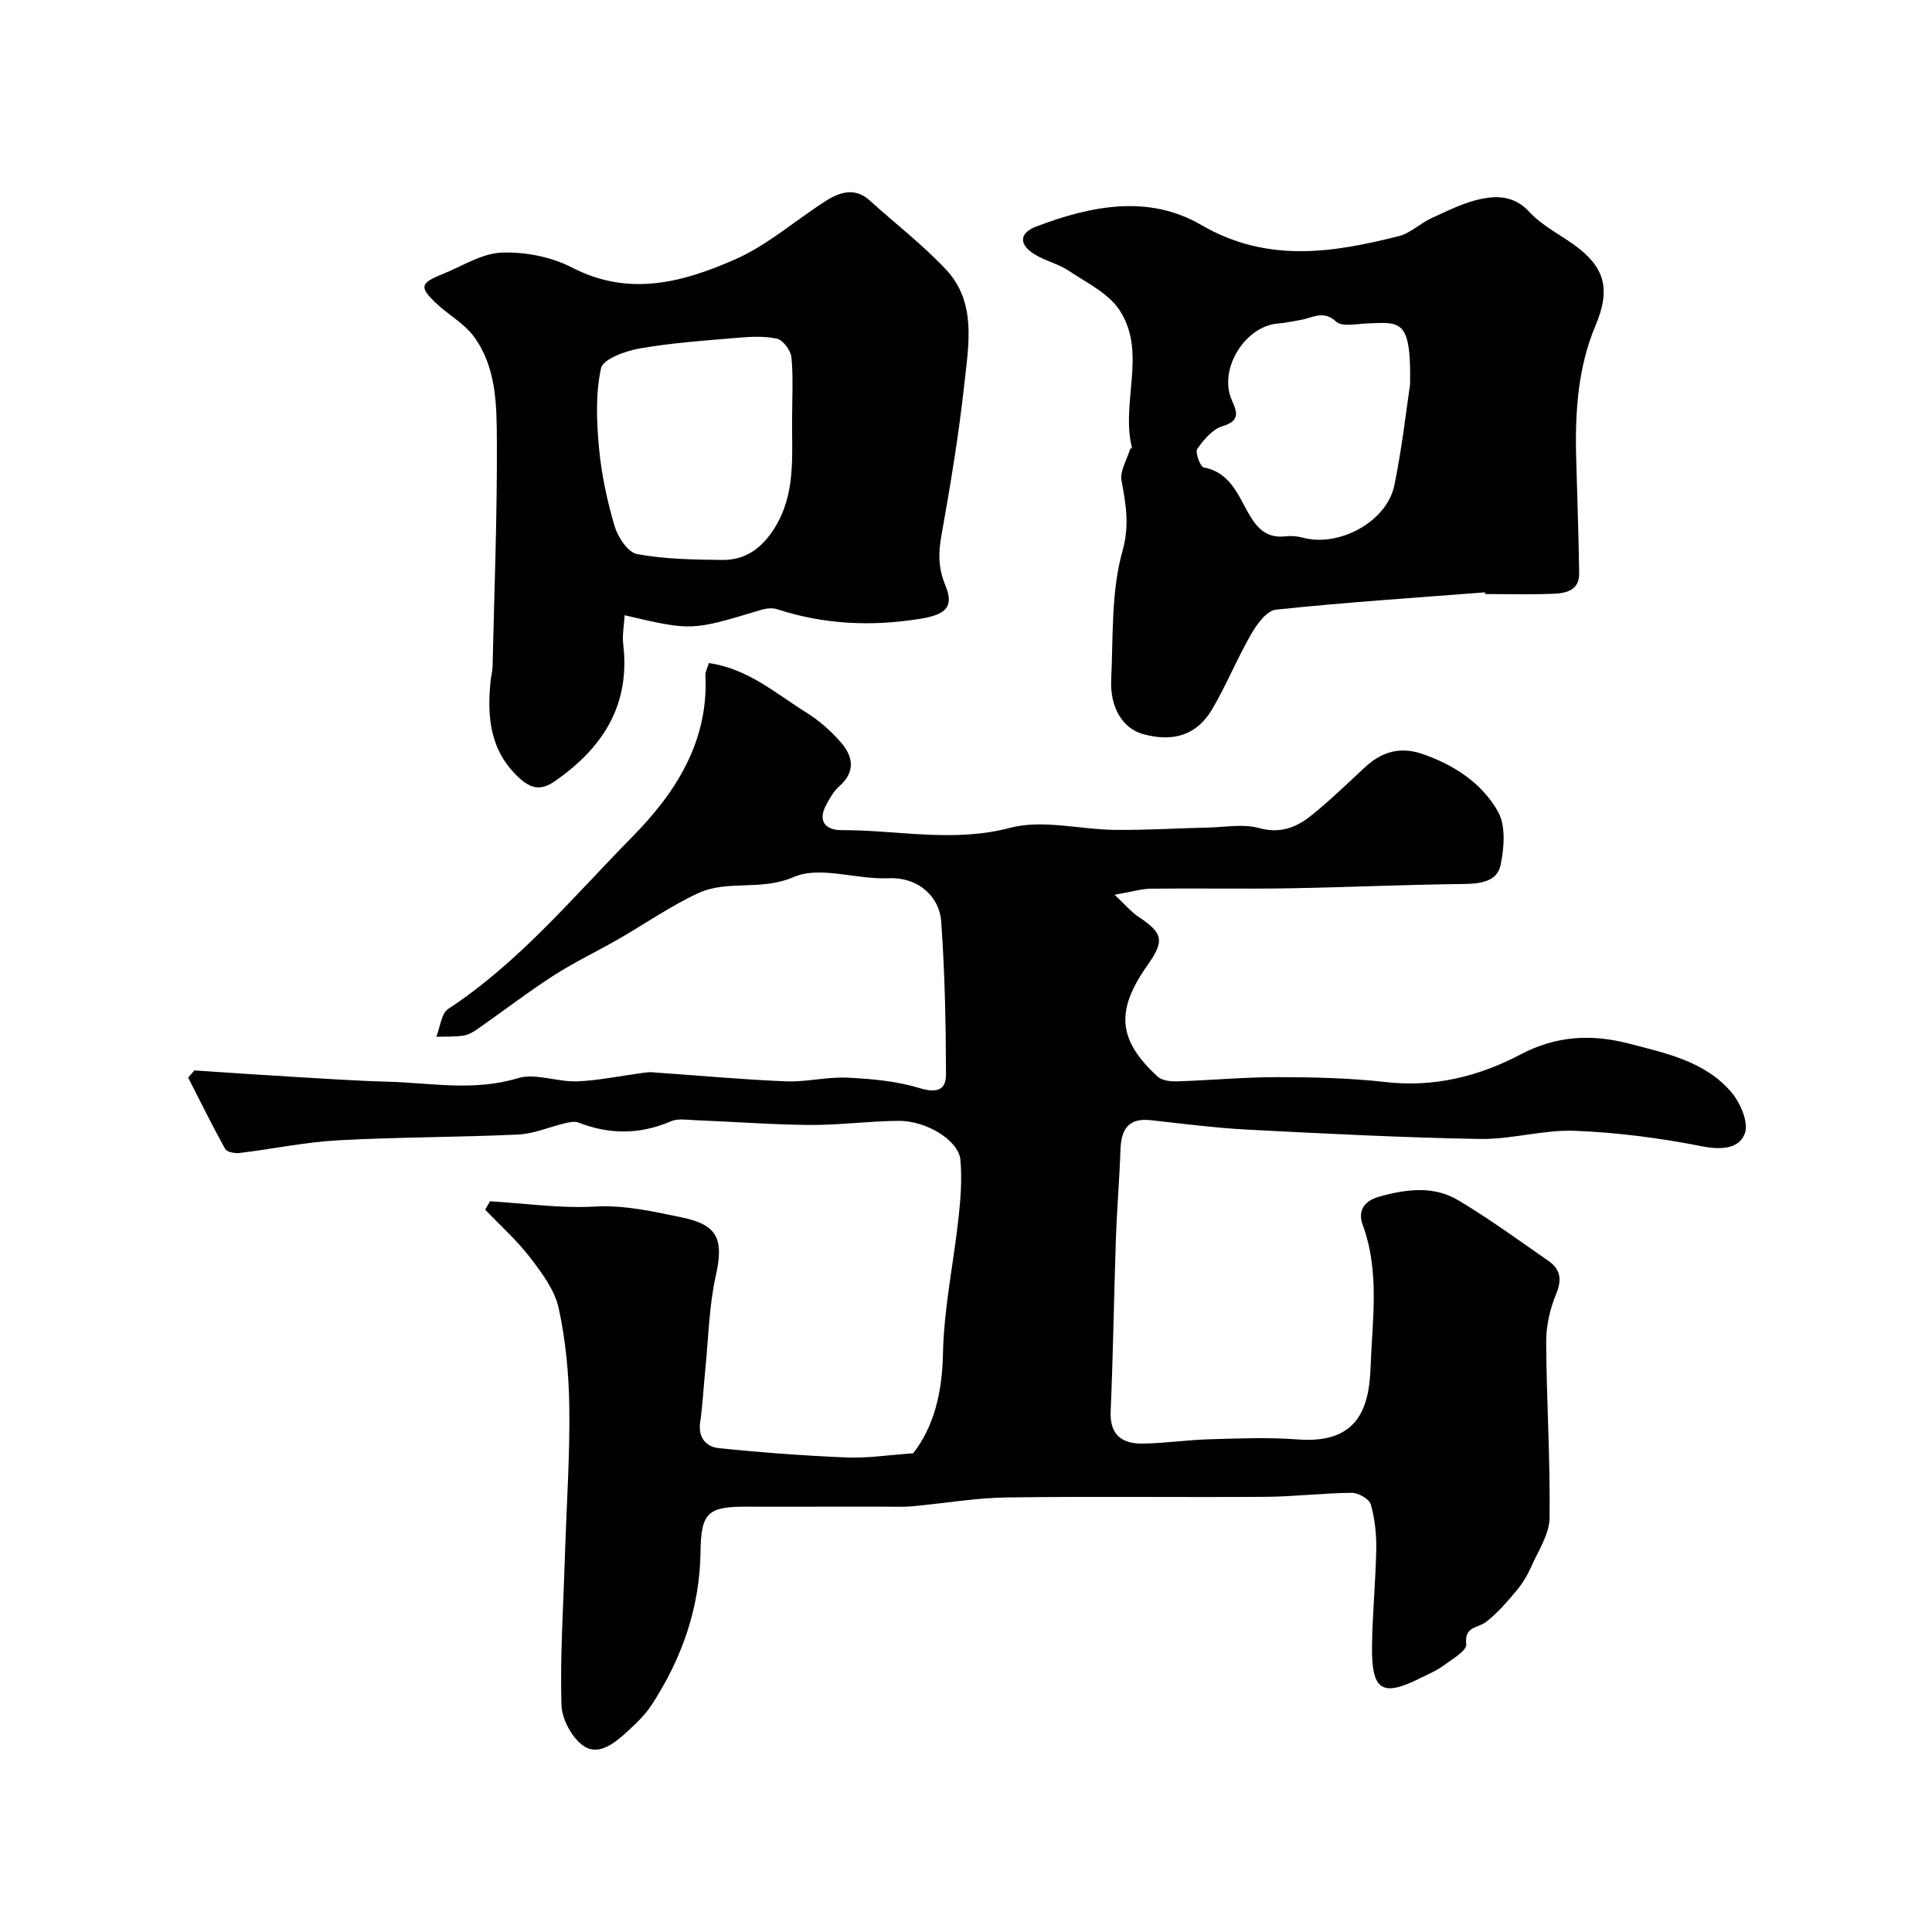
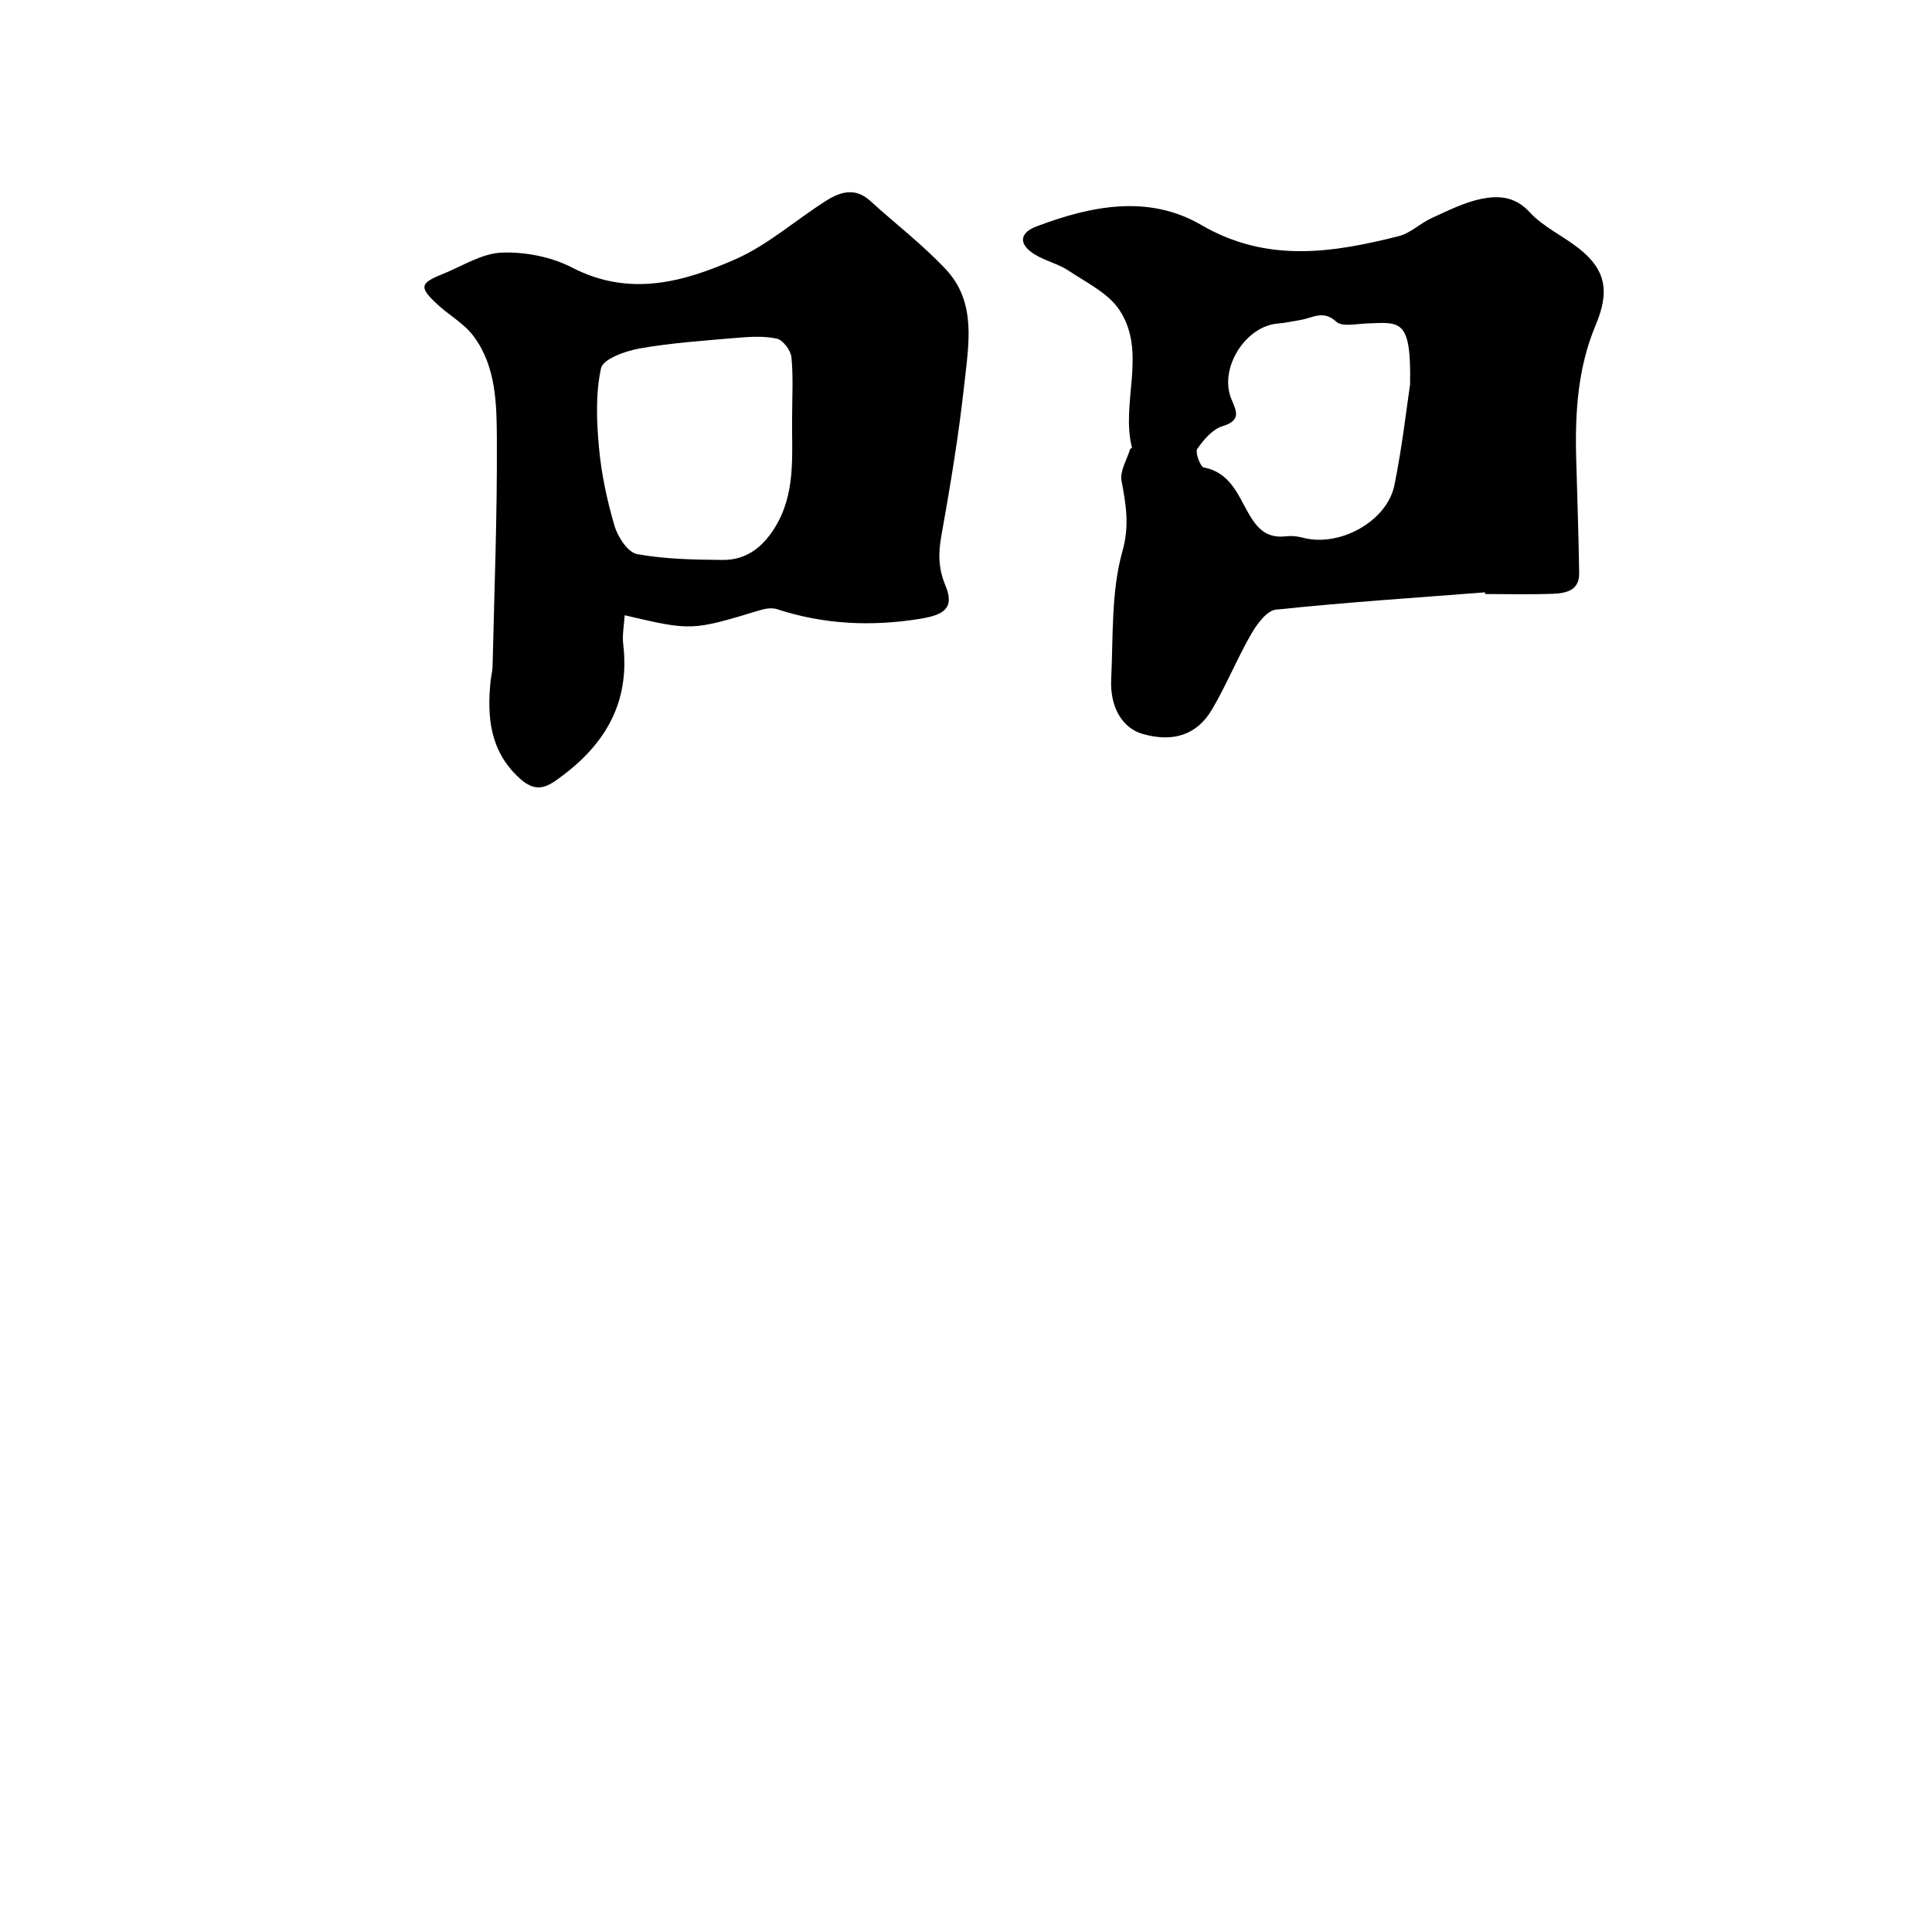
<svg xmlns="http://www.w3.org/2000/svg" enable-background="new 0 0 400 400" viewBox="0 0 400 400">
  <g fill="#000001">
-     <path d="m101.44 248.71c7.22.43 14.48 1.5 21.65 1.1 6.3-.36 12.15 1.03 18.1 2.25 7.5 1.55 8.67 4.6 7.01 12.05-1.42 6.38-1.53 13.04-2.19 19.58-.36 3.6-.53 7.22-1.05 10.79-.46 3.19 1.26 5.08 3.85 5.34 8.81.91 17.65 1.57 26.49 1.93 4.32.18 8.67-.51 13.75-.86 4.28-5.45 6.02-12.49 6.18-20.6.19-9.44 2.21-18.84 3.24-28.28.43-3.94.73-7.97.37-11.89-.37-3.99-6.97-8.09-12.8-8.06-6.1.04-12.2.89-18.3.85-7.93-.06-15.86-.67-23.8-.99-1.69-.07-3.59-.39-5.03.23-6.4 2.76-12.7 2.77-19.13.27-.79-.31-1.87-.08-2.76.13-3.26.76-6.46 2.19-9.73 2.34-12.42.58-24.88.52-37.29 1.2-6.82.37-13.57 1.8-20.37 2.62-.99.12-2.64-.18-3.01-.83-2.69-4.85-5.14-9.84-7.67-14.78.44-.49.87-.99 1.31-1.48 6.56.43 13.12.89 19.68 1.28 6.76.4 13.53.87 20.3 1.05 8.97.25 17.89 2.04 26.95-.72 3.66-1.11 8.14.79 12.22.65 4.38-.15 8.73-1.08 13.09-1.66.82-.11 1.65-.27 2.46-.22 9.22.63 18.44 1.5 27.67 1.88 4.25.18 8.55-.96 12.79-.76 5.02.24 10.17.7 14.94 2.15 3.51 1.07 5.51.5 5.5-2.8-.03-10.59-.24-21.19-1-31.75-.35-4.89-4.55-9.18-10.95-8.89-6.58.3-14.14-2.62-19.59-.25-6.75 2.94-13.68.52-19.76 3.34-5.74 2.66-11.01 6.35-16.53 9.52-4.46 2.56-9.14 4.78-13.45 7.56-5.32 3.43-10.34 7.3-15.53 10.92-.92.65-1.98 1.32-3.06 1.48-1.86.29-3.77.19-5.66.25.8-1.97 1.02-4.81 2.48-5.77 14.74-9.69 25.89-23.23 38.07-35.59 8.94-9.06 15.84-19.7 15.17-33.45-.04-.74.4-1.5.71-2.56 8.11 1.15 13.91 6.35 20.28 10.31 2.62 1.63 5.03 3.79 7.06 6.12 2.53 2.91 3.08 6.09-.35 9.09-1.17 1.02-1.99 2.53-2.74 3.94-1.82 3.44.12 5.14 3.2 5.13 11.61-.05 23.08 2.65 34.93-.48 6.75-1.78 14.48.36 21.77.43 6.45.06 12.91-.34 19.37-.49 3.46-.08 7.12-.79 10.33.1 4.43 1.23 7.81-.11 10.92-2.62 3.85-3.11 7.42-6.57 11.05-9.94 3.5-3.24 7.29-4.38 12-2.74 6.55 2.28 12.24 6.03 15.56 11.9 1.65 2.92 1.29 7.53.53 11.1-.73 3.43-4.21 3.85-7.66 3.89-12.01.13-24.02.69-36.04.89-9.53.16-19.06-.03-28.58.08-2.13.03-4.24.68-7.63 1.26 2.33 2.18 3.48 3.59 4.93 4.55 5.13 3.4 5.47 4.96 1.87 10.06-6.63 9.38-6.14 15.45 2.12 23.04.91.84 2.73 1.03 4.1.98 6.94-.22 13.87-.88 20.8-.87 7.43.01 14.92.18 22.29 1.02 10.04 1.15 19.39-1.2 27.93-5.71 7.46-3.94 14.8-4.24 22.38-2.27 7.68 1.99 15.83 3.67 21.29 10.09 1.86 2.19 3.62 6.29 2.78 8.53-1.21 3.22-4.92 3.44-8.92 2.65-8.66-1.71-17.51-2.86-26.32-3.2-6.5-.25-13.07 1.8-19.59 1.69-16.04-.28-32.08-1.1-48.1-1.93-6.72-.35-13.41-1.23-20.1-1.96-4.67-.51-6.09 1.98-6.24 6.13-.21 6.11-.73 12.2-.94 18.3-.41 11.93-.57 23.87-1.09 35.8-.22 5.11 2.49 6.82 6.85 6.73 4.6-.1 9.19-.78 13.8-.9 6.03-.17 12.09-.42 18.09.04 12.02.92 14.76-5.94 15.07-14.83.34-9.8 1.96-19.85-1.62-29.56-1.01-2.74.06-4.93 3.39-5.87 5.62-1.58 11.28-2.31 16.41.75 6.43 3.84 12.51 8.28 18.67 12.56 2.51 1.75 2.81 3.87 1.55 6.89-1.28 3.08-2.06 6.61-2.04 9.94.07 12.13.86 24.26.7 36.38-.05 3.39-2.34 6.79-3.8 10.1-.78 1.76-1.81 3.48-3.04 4.94-1.95 2.32-3.96 4.68-6.35 6.51-1.69 1.3-4.5.83-4.06 4.61.15 1.31-3.03 3.16-4.87 4.51-1.44 1.05-3.15 1.73-4.75 2.54-7.76 3.88-9.98 2.53-9.89-6.5.07-6.77.76-13.53.88-20.3.05-3.09-.29-6.28-1.14-9.23-.32-1.12-2.58-2.4-3.95-2.39-5.94.05-11.87.79-17.8.83-17.87.13-35.74-.12-53.6.13-6.54.09-13.06 1.24-19.6 1.83-1.82.16-3.66.08-5.5.08-4.36.01-8.72 0-13.09 0-5.2 0-10.39.02-15.59 0-8.08-.04-9.53 1.2-9.63 9.28-.15 11.62-3.83 22.09-10.09 31.71-1.33 2.05-3.17 3.83-4.99 5.5-2.57 2.36-5.95 5.17-9.07 3.09-2.44-1.62-4.56-5.57-4.65-8.54-.29-10.08.39-20.2.7-30.3.02-.5.04-1 .05-1.5.33-9.93 1.01-19.87.88-29.8-.09-6.87-.74-13.84-2.2-20.53-.82-3.76-3.47-7.3-5.9-10.47-2.75-3.59-6.19-6.65-9.33-9.94.34-.53.67-1.13 1-1.73z" />
    <path d="m307.46 122.64c-14.44 1.12-28.9 2.07-43.3 3.58-1.89.2-3.93 3-5.11 5.05-2.92 5.07-5.13 10.55-8.1 15.59-3.14 5.34-8.07 6.86-14.3 5.12-4.16-1.16-6.88-5.41-6.59-11.38.43-8.86-.03-18.06 2.32-26.44 1.53-5.47.72-9.71-.18-14.64-.37-2.01 1.12-4.36 1.78-6.54.04-.12.41-.21.39-.25-2.39-9.41 3.15-19.71-2.55-28.47-2.3-3.54-6.85-5.73-10.58-8.22-2.12-1.42-4.79-2.01-6.99-3.35-3.36-2.05-3.29-4.44.34-5.81 11.3-4.28 23.19-6.67 34.12-.3 13.58 7.9 27.08 5.79 40.89 2.31 2.43-.61 4.45-2.67 6.81-3.74 3.37-1.53 6.77-3.27 10.35-3.99 3.46-.69 6.91-.53 9.93 2.76 2.8 3.06 6.9 4.9 10.22 7.53 5.73 4.52 6.31 9.11 3.43 15.93-3.67 8.71-4.26 18.03-4.01 27.4.21 7.97.51 15.94.62 23.91.05 3.61-2.8 4.15-5.48 4.25-4.66.17-9.33.05-13.99.05 0-.11-.01-.23-.02-.35zm-15.52-43.04c.25-13.63-1.98-12.91-8.99-12.63-2.15.09-5.11.74-6.3-.37-2.67-2.48-4.85-.79-7.27-.38-1.6.27-3.19.63-4.79.76-6.79.54-12.26 9.33-9.65 15.63.99 2.39 2.18 4.42-1.81 5.62-2.08.62-3.92 2.8-5.25 4.71-.48.7.63 3.72 1.36 3.85 5.32.98 7.03 5.54 9.13 9.28 1.92 3.41 3.89 5.45 7.93 4.96 1.12-.13 2.34 0 3.44.29 7.5 2.03 17.4-3.3 18.95-10.85 1.63-7.97 2.53-16.11 3.25-20.87z" />
    <path d="m129.33 127.38c-.12 2.08-.53 4.07-.3 5.99 1.5 12.6-4.21 21.47-14.16 28.37-2.87 1.99-4.92 1.58-7.39-.69-6.06-5.59-6.67-12.62-5.9-20.13.1-.98.38-1.95.4-2.93.36-15.6.97-31.2.89-46.79-.04-7.42-.09-15.23-4.82-21.6-1.96-2.63-5.11-4.35-7.56-6.64-3.74-3.49-3.56-4.33 1.13-6.21 4.06-1.63 8.12-4.29 12.26-4.45 4.85-.18 10.29.88 14.59 3.11 11.83 6.12 23.03 3.01 33.8-1.74 6.73-2.97 12.48-8.13 18.79-12.12 2.88-1.82 5.98-2.8 9.05-.01 5.23 4.75 10.89 9.09 15.71 14.22 6.41 6.82 4.72 15.56 3.84 23.69-1.15 10.54-2.89 21.03-4.76 31.48-.65 3.66-.65 6.7.85 10.32 1.89 4.55-.16 6.04-5.2 6.86-10.09 1.63-19.92 1.2-29.65-1.98-1.02-.33-2.36-.16-3.43.17-14.27 4.31-14.26 4.33-28.14 1.08zm34.67-40.95c0-4.15.26-8.33-.14-12.45-.14-1.43-1.74-3.58-3.01-3.86-2.7-.6-5.64-.4-8.45-.16-6.69.57-13.41 1.03-20 2.19-2.92.51-7.55 2.19-7.96 4.08-1.15 5.27-.93 10.98-.43 16.43.5 5.47 1.67 10.95 3.22 16.22.67 2.29 2.77 5.49 4.67 5.84 5.78 1.06 11.78 1.15 17.69 1.21 4.75.04 8.12-2.41 10.73-6.53 4.55-7.22 3.58-15.14 3.68-22.97z" />
  </g>
</svg>